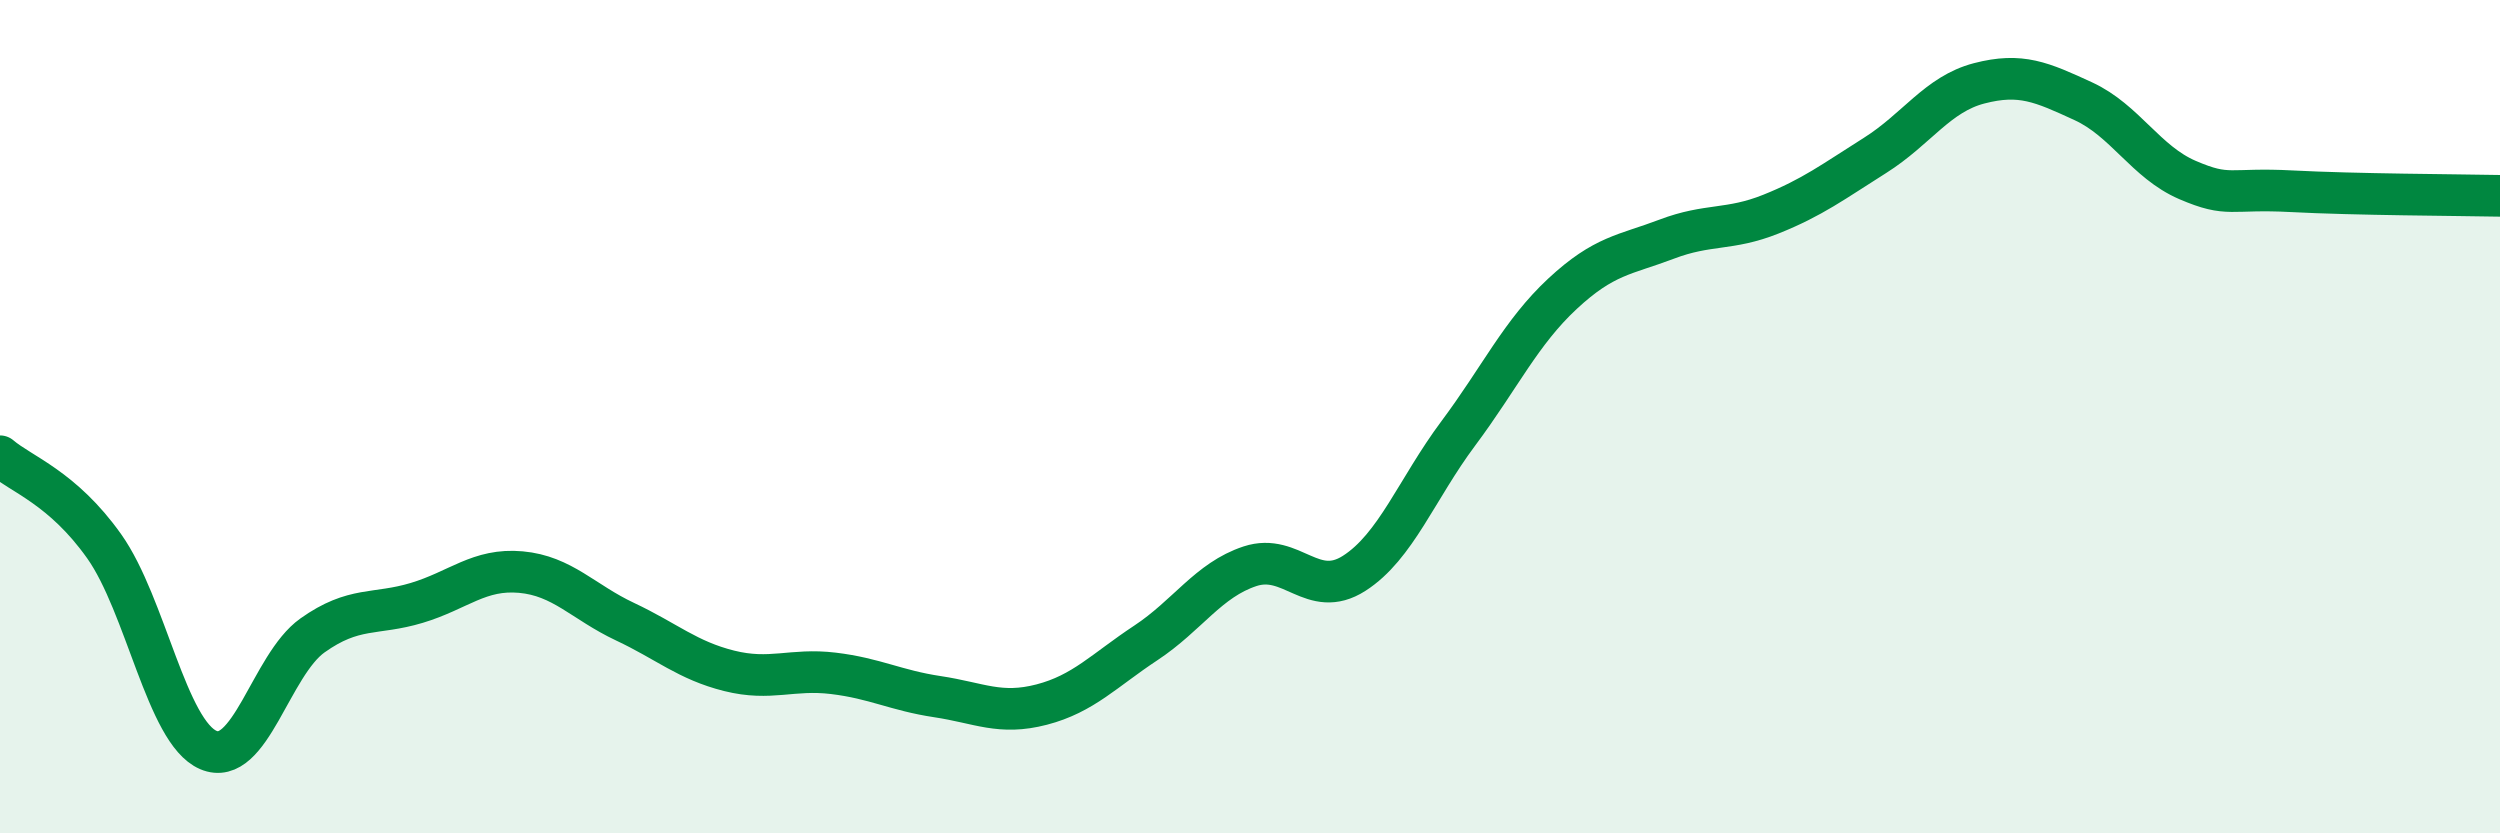
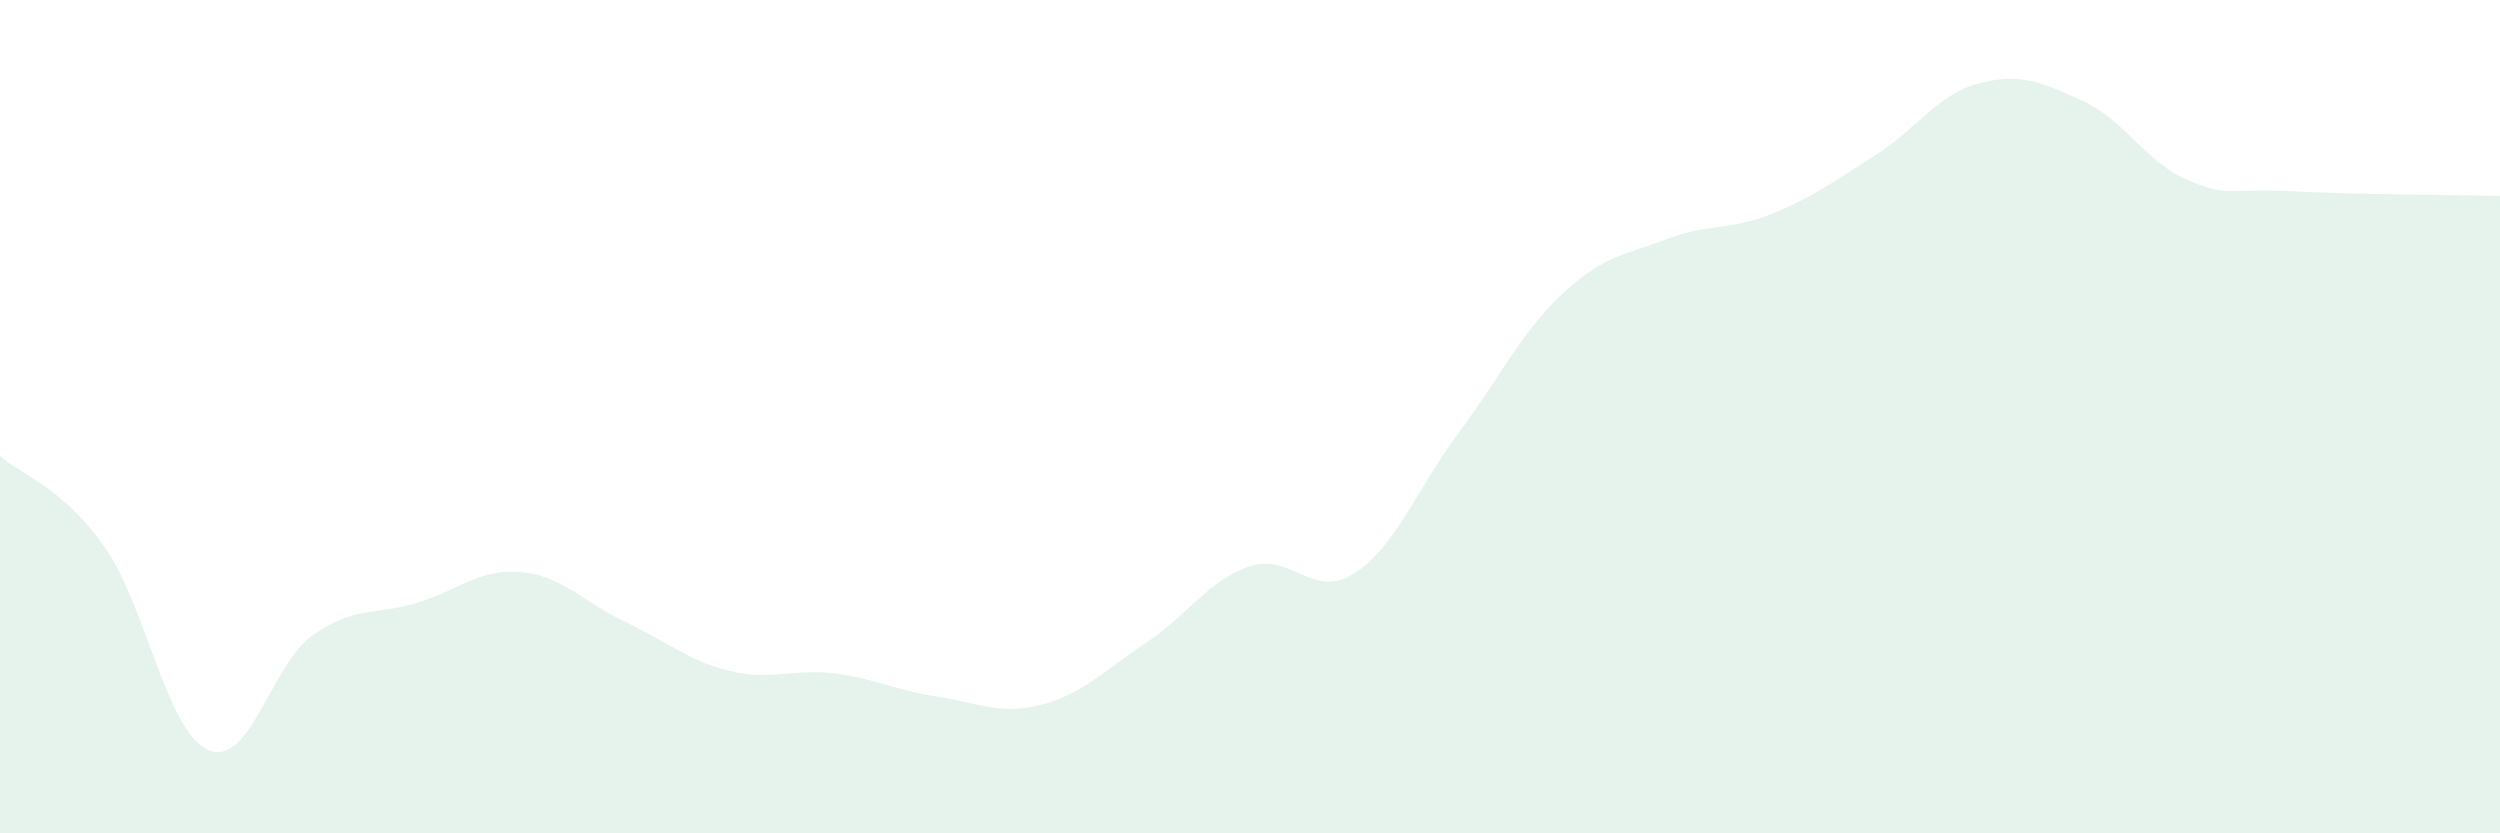
<svg xmlns="http://www.w3.org/2000/svg" width="60" height="20" viewBox="0 0 60 20">
  <path d="M 0,10.95 C 0.5,11.38 1.5,11.7 2.5,13.11 C 3.5,14.52 4,17.57 5,18 C 6,18.43 6.5,15.96 7.5,15.25 C 8.5,14.54 9,14.77 10,14.47 C 11,14.17 11.5,13.64 12.5,13.73 C 13.5,13.82 14,14.45 15,14.92 C 16,15.39 16.5,15.85 17.5,16.1 C 18.5,16.35 19,16.04 20,16.16 C 21,16.28 21.5,16.57 22.5,16.72 C 23.5,16.87 24,17.17 25,16.91 C 26,16.65 26.5,16.09 27.5,15.43 C 28.5,14.77 29,13.92 30,13.59 C 31,13.26 31.5,14.4 32.5,13.76 C 33.5,13.12 34,11.74 35,10.4 C 36,9.06 36.5,7.98 37.5,7.05 C 38.5,6.12 39,6.12 40,5.74 C 41,5.36 41.5,5.54 42.5,5.14 C 43.5,4.74 44,4.36 45,3.73 C 46,3.1 46.5,2.26 47.5,2 C 48.5,1.74 49,1.97 50,2.43 C 51,2.89 51.5,3.89 52.5,4.32 C 53.5,4.75 53.5,4.51 55,4.59 C 56.5,4.67 59,4.68 60,4.7L60 20L0 20Z" fill="#008740" opacity="0.1" stroke-linecap="round" stroke-linejoin="round" />
-   <path d="M 0,10.95 C 0.5,11.38 1.5,11.7 2.5,13.11 C 3.5,14.52 4,17.57 5,18 C 6,18.43 6.5,15.96 7.5,15.25 C 8.5,14.54 9,14.77 10,14.47 C 11,14.17 11.5,13.64 12.5,13.73 C 13.5,13.82 14,14.45 15,14.92 C 16,15.39 16.5,15.85 17.5,16.1 C 18.5,16.35 19,16.04 20,16.16 C 21,16.28 21.5,16.57 22.5,16.72 C 23.5,16.87 24,17.17 25,16.91 C 26,16.65 26.5,16.09 27.5,15.43 C 28.5,14.77 29,13.92 30,13.59 C 31,13.26 31.5,14.4 32.5,13.76 C 33.5,13.12 34,11.74 35,10.4 C 36,9.06 36.5,7.98 37.5,7.05 C 38.5,6.12 39,6.12 40,5.74 C 41,5.36 41.5,5.54 42.5,5.14 C 43.5,4.74 44,4.36 45,3.73 C 46,3.1 46.5,2.26 47.5,2 C 48.5,1.74 49,1.97 50,2.43 C 51,2.89 51.5,3.89 52.5,4.32 C 53.5,4.75 53.5,4.51 55,4.59 C 56.5,4.67 59,4.68 60,4.7" stroke="#008740" stroke-width="1" fill="none" stroke-linecap="round" stroke-linejoin="round" />
</svg>